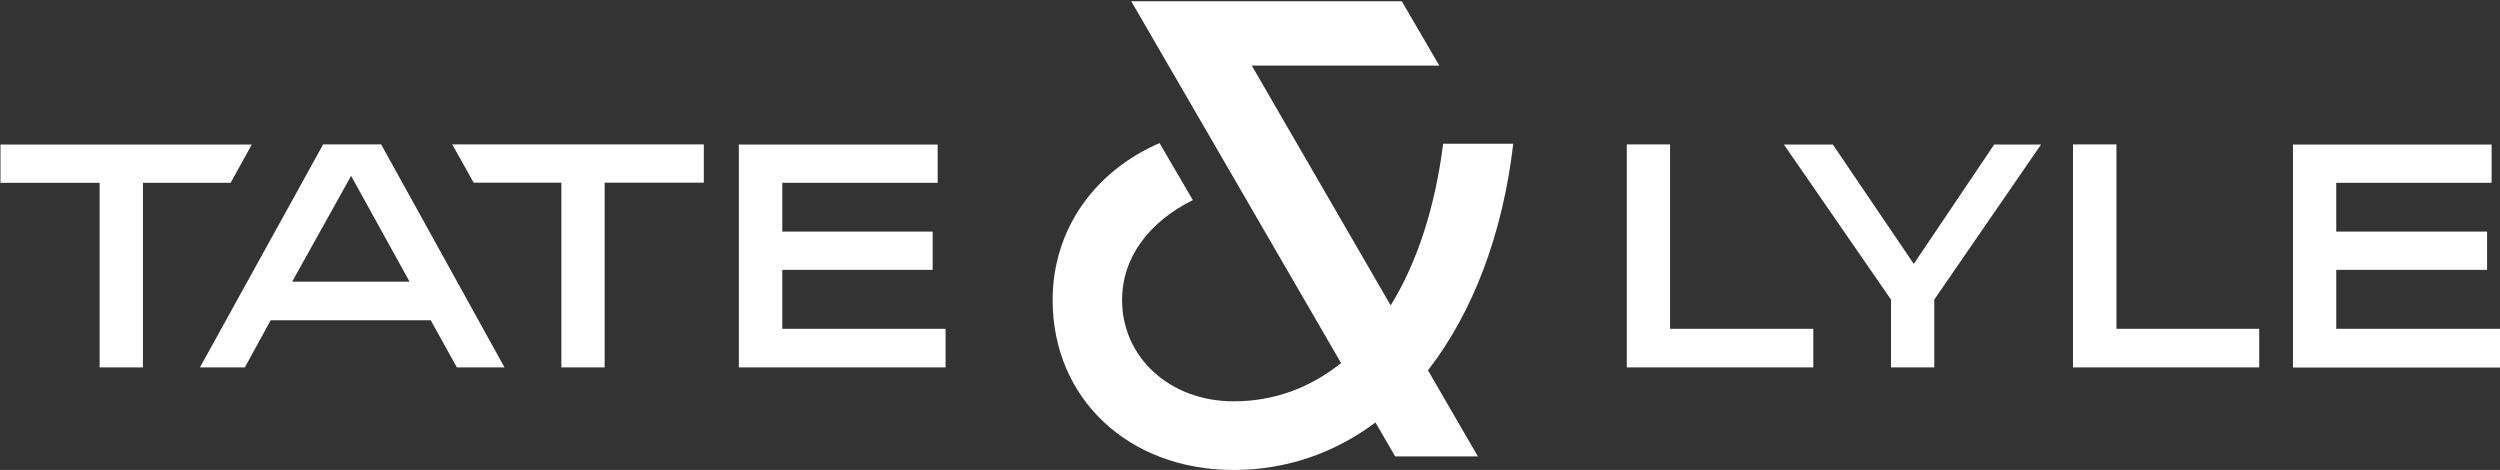
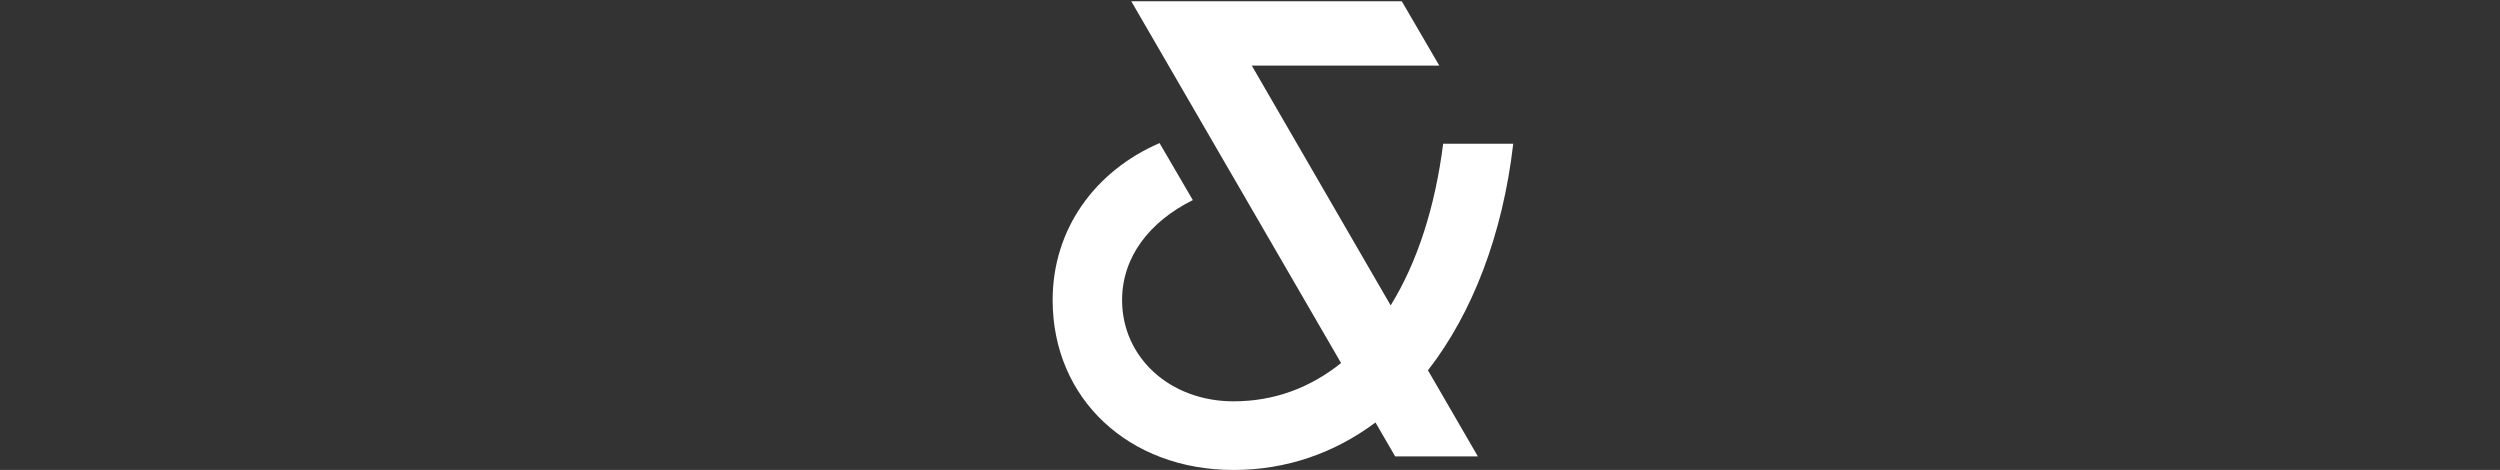
<svg xmlns="http://www.w3.org/2000/svg" version="1.2" viewBox="0 0 1548 291" width="1548" height="291">
  <rect x="0" y="0" width="1548" height="291" fill="#333333" stroke="none" />
  <defs>
    <clipPath clipPathUnits="userSpaceOnUse" id="cp1">
      <path d="m-1863-420h5278v6819h-5278z" />
    </clipPath>
  </defs>
  <style>.a{fill:#fff}</style>
  <g clip-path="url(#cp1)">
-     <path class="a" d="m280 89.4h155.8v23.7h-61.4v114.4h-26.8v-114.4h-54.3z" />
-     <path fill-rule="evenodd" class="a" d="m312.4 227.5h-29.5l-16.2-29.2h-99.1l-16 29.2h-27.8l76.3-138.1h35.9zm-58.8-53.1l-36.2-65.5-36.5 65.5zm230.8-31h93.1v23.7h-93.1v36.5h101.1v23.9h-128v-138h123.1v23.7h-96.2zm549.7 60.2h88.7v23.9h-115.5v-138.1h26.8zm150.9-40.2l49.8-73.9h29l-66.1 96v42h-26.8v-42l-66.3-96h30.3zm125.5 40.2h88.4v23.9h-115.3v-138.1h26.9zm136.1-60.2h93.4v23.7h-93.4v36.5h101.4v24h-128.2v-138.1h123v23.7h-96.2zm-1303.8-30.2h-54.3v114.3h-26.8v-114.3h-61.4v-23.7h155.6zm-19.1 114.3l76.4-138" />
    <path class="a" d="m937 89h-43.4c-4.9 38.8-15.9 73.3-32.5 100.1l-86-148.5h116.1l-23.2-39.8h-167.5l129.9 224c-18.9 15.1-41 23.7-66.6 23.7-39.3 0-69-27.1-69-62.7 0-26.7 17-48.6 43.8-61.9l-20.6-35.3c-39.8 17.2-66.2 53.1-66.2 97.2 0 61.1 47.1 105.2 112 105.2 33 0 62.7-10.6 87.9-29.4l12.2 21h51.2l-30.9-53.3c27.6-35.5 46.3-84.1 52.8-140.3z" />
  </g>
</svg>